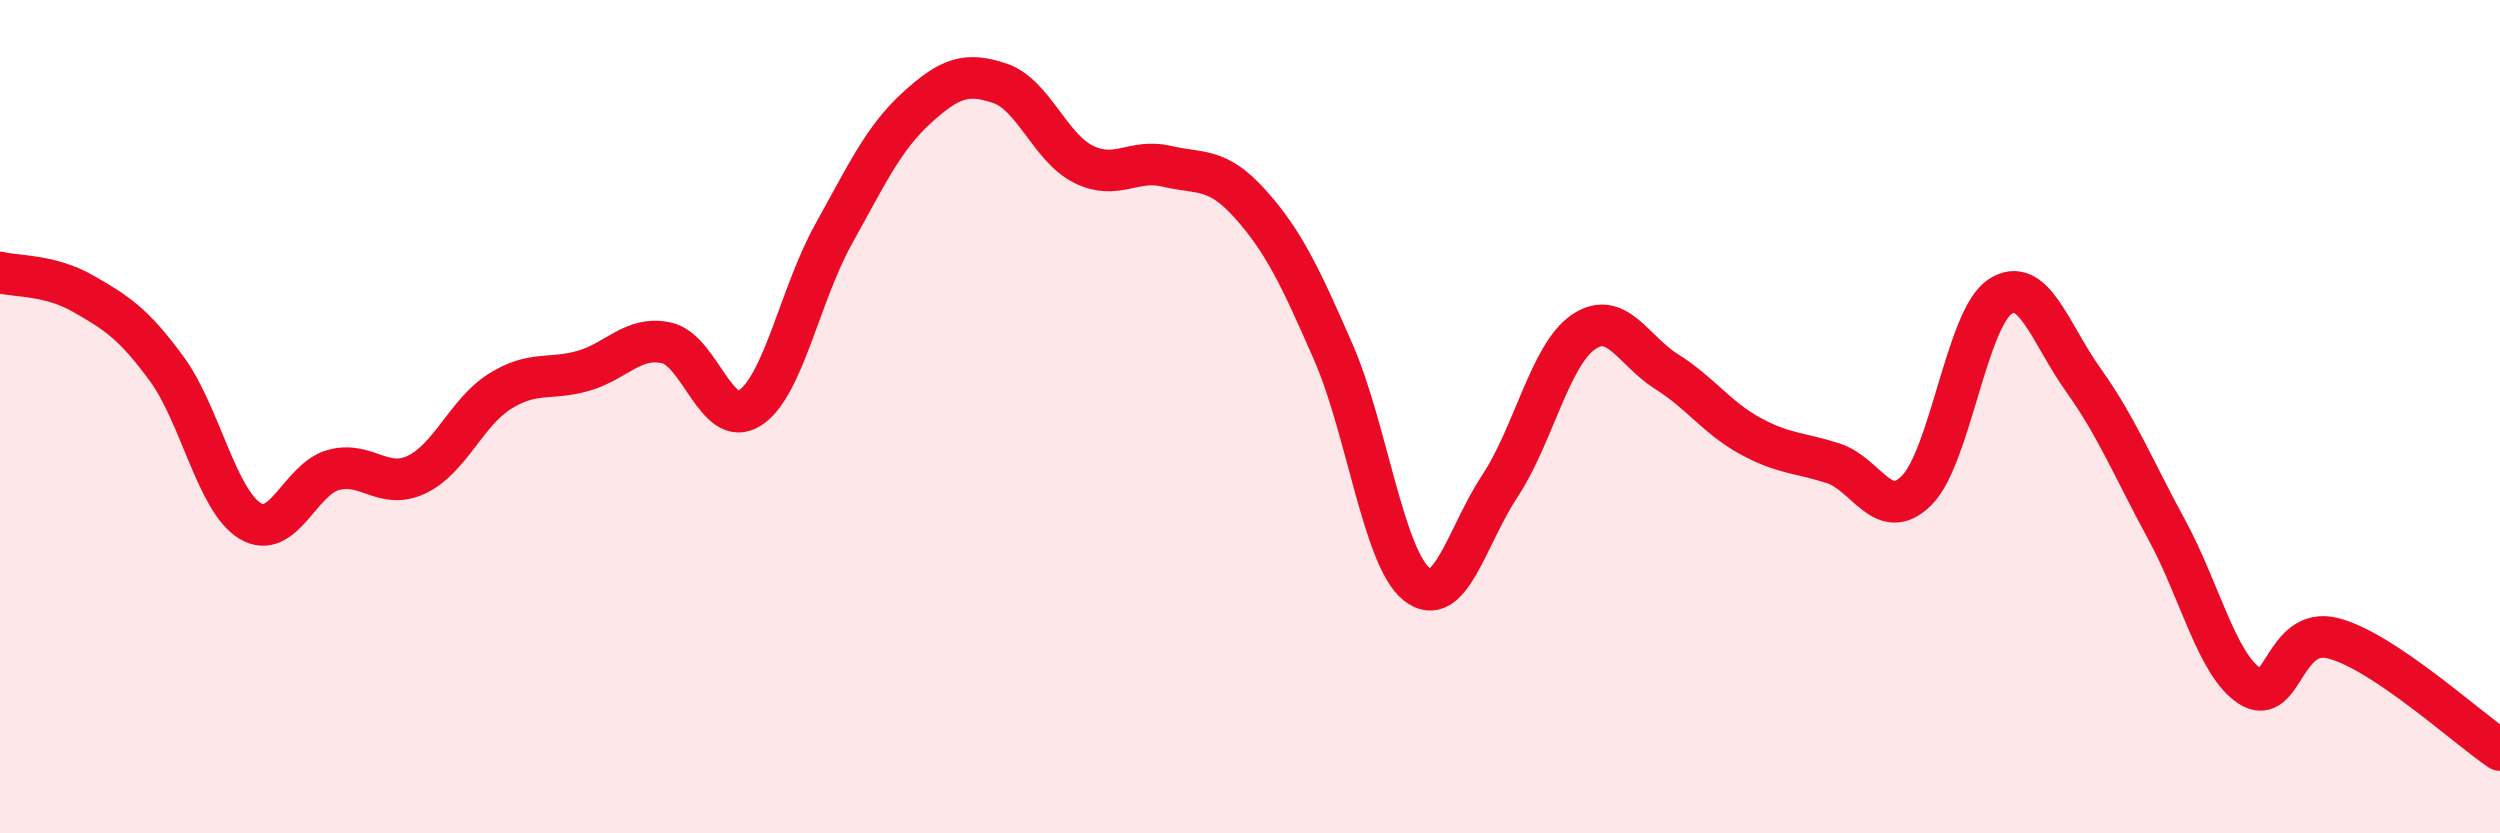
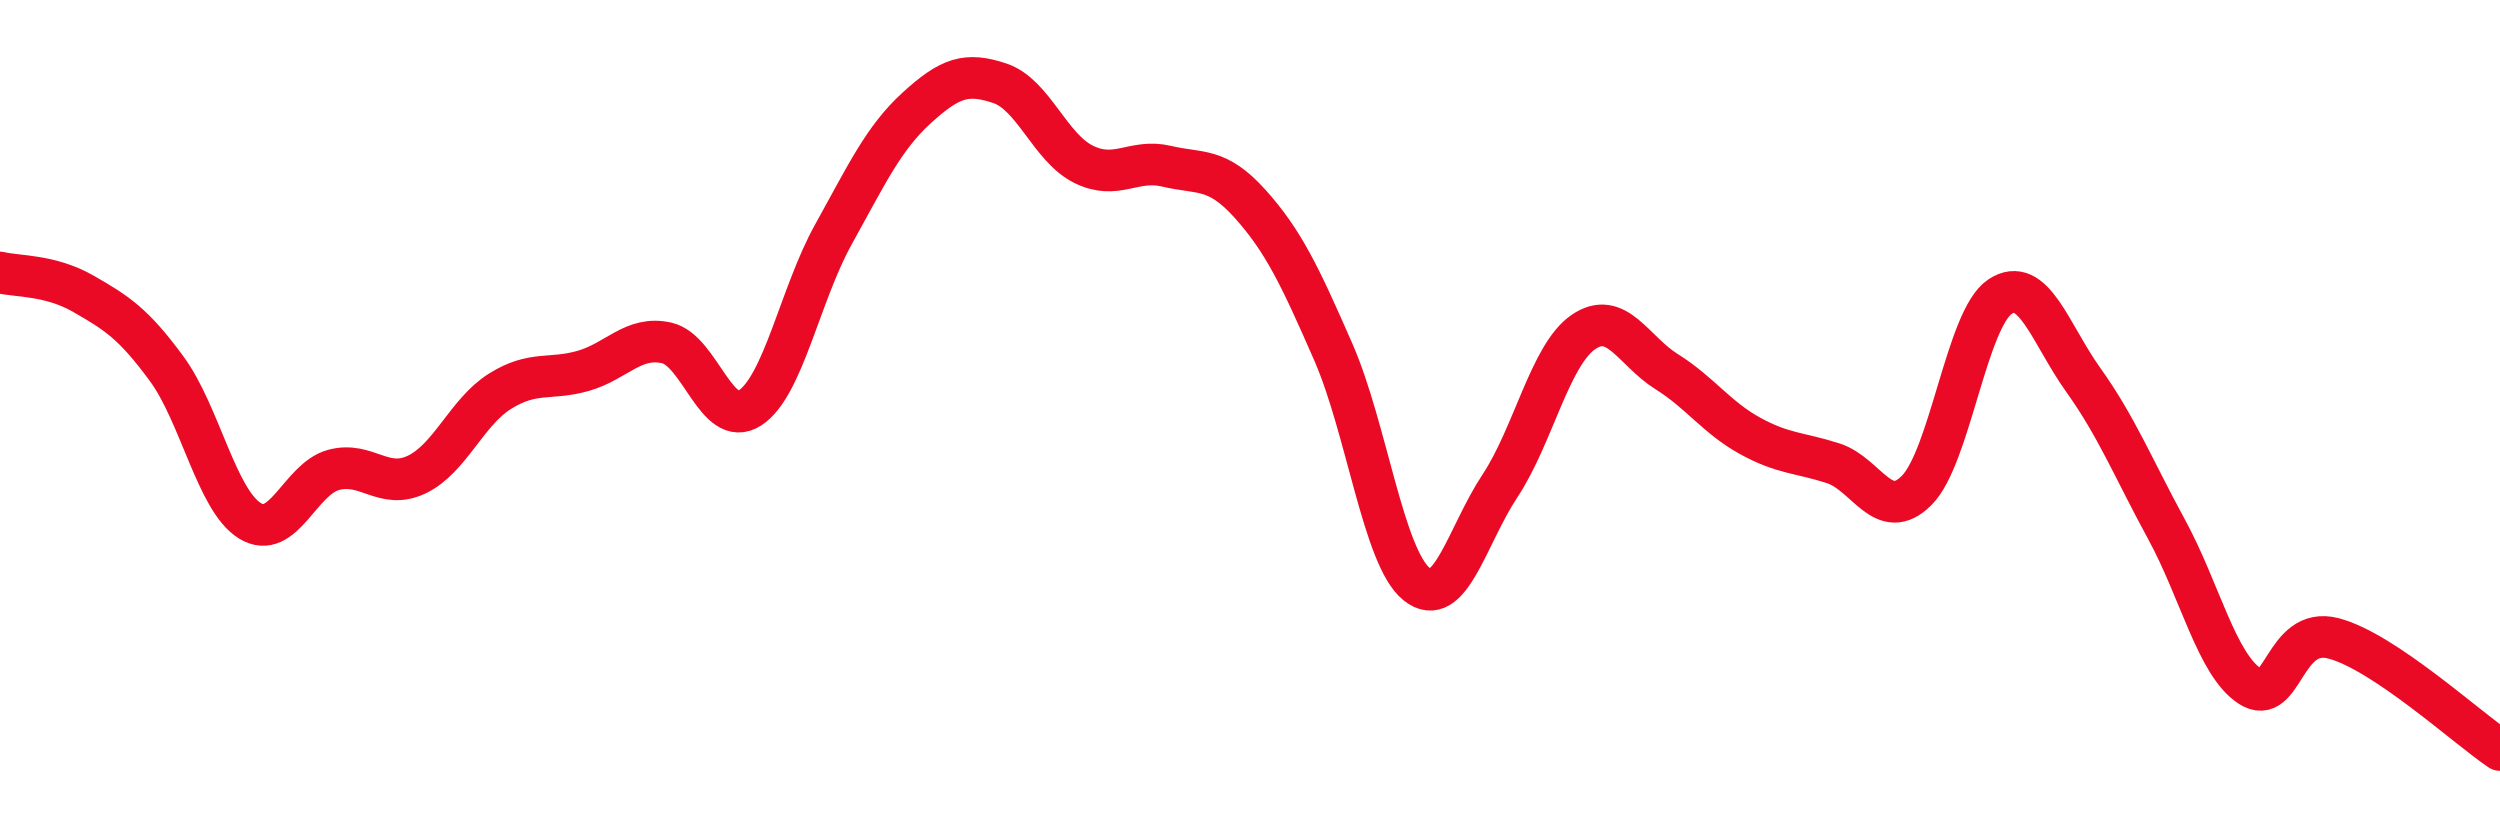
<svg xmlns="http://www.w3.org/2000/svg" width="60" height="20" viewBox="0 0 60 20">
-   <path d="M 0,6.54 C 0.4,6.64 1.2,6.59 2,7.05 C 2.8,7.51 3.2,7.76 4,8.85 C 4.8,9.94 5.2,12.01 6,12.5 C 6.8,12.99 7.2,11.5 8,11.28 C 8.8,11.06 9.2,11.77 10,11.39 C 10.8,11.01 11.2,9.89 12,9.39 C 12.8,8.89 13.2,9.13 14,8.9 C 14.8,8.67 15.2,8.05 16,8.23 C 16.8,8.41 17.2,10.31 18,9.79 C 18.8,9.27 19.2,7.07 20,5.63 C 20.8,4.19 21.2,3.32 22,2.59 C 22.8,1.86 23.2,1.73 24,2 C 24.8,2.27 25.2,3.54 26,3.94 C 26.8,4.34 27.2,3.8 28,3.99 C 28.8,4.18 29.2,4 30,4.89 C 30.8,5.78 31.2,6.62 32,8.45 C 32.8,10.28 33.2,13.38 34,14.02 C 34.8,14.66 35.2,12.87 36,11.66 C 36.8,10.45 37.2,8.52 38,7.97 C 38.8,7.42 39.2,8.42 40,8.92 C 40.8,9.42 41.2,10.02 42,10.46 C 42.8,10.9 43.2,10.86 44,11.12 C 44.8,11.38 45.2,12.57 46,11.77 C 46.8,10.97 47.2,7.65 48,7.12 C 48.8,6.59 49.2,8 50,9.12 C 50.8,10.24 51.2,11.24 52,12.71 C 52.8,14.18 53.2,15.95 54,16.47 C 54.8,16.99 54.8,15.01 56,15.32 C 57.2,15.63 59.2,17.46 60,18L60 20L0 20Z" fill="#EB0A25" opacity="0.1" stroke-linecap="round" stroke-linejoin="round" />
  <path d="M 0,6.54 C 0.4,6.64 1.2,6.59 2,7.05 C 2.8,7.51 3.2,7.76 4,8.85 C 4.8,9.94 5.2,12.01 6,12.5 C 6.8,12.99 7.2,11.5 8,11.28 C 8.8,11.06 9.2,11.77 10,11.39 C 10.8,11.01 11.2,9.89 12,9.39 C 12.8,8.89 13.2,9.13 14,8.9 C 14.8,8.67 15.2,8.05 16,8.23 C 16.8,8.41 17.2,10.31 18,9.79 C 18.8,9.27 19.2,7.07 20,5.63 C 20.8,4.19 21.2,3.32 22,2.59 C 22.8,1.86 23.2,1.73 24,2 C 24.8,2.27 25.2,3.54 26,3.94 C 26.8,4.34 27.2,3.8 28,3.99 C 28.8,4.18 29.2,4 30,4.89 C 30.8,5.78 31.2,6.62 32,8.45 C 32.8,10.28 33.2,13.38 34,14.02 C 34.8,14.66 35.2,12.87 36,11.66 C 36.8,10.45 37.2,8.52 38,7.97 C 38.8,7.42 39.2,8.42 40,8.92 C 40.8,9.42 41.2,10.02 42,10.46 C 42.8,10.9 43.2,10.86 44,11.12 C 44.8,11.38 45.2,12.57 46,11.77 C 46.8,10.97 47.2,7.65 48,7.12 C 48.8,6.59 49.2,8 50,9.12 C 50.8,10.24 51.2,11.24 52,12.71 C 52.8,14.18 53.2,15.95 54,16.47 C 54.8,16.99 54.8,15.01 56,15.32 C 57.2,15.63 59.2,17.46 60,18" stroke="#EB0A25" stroke-width="1" fill="none" stroke-linecap="round" stroke-linejoin="round" />
</svg>